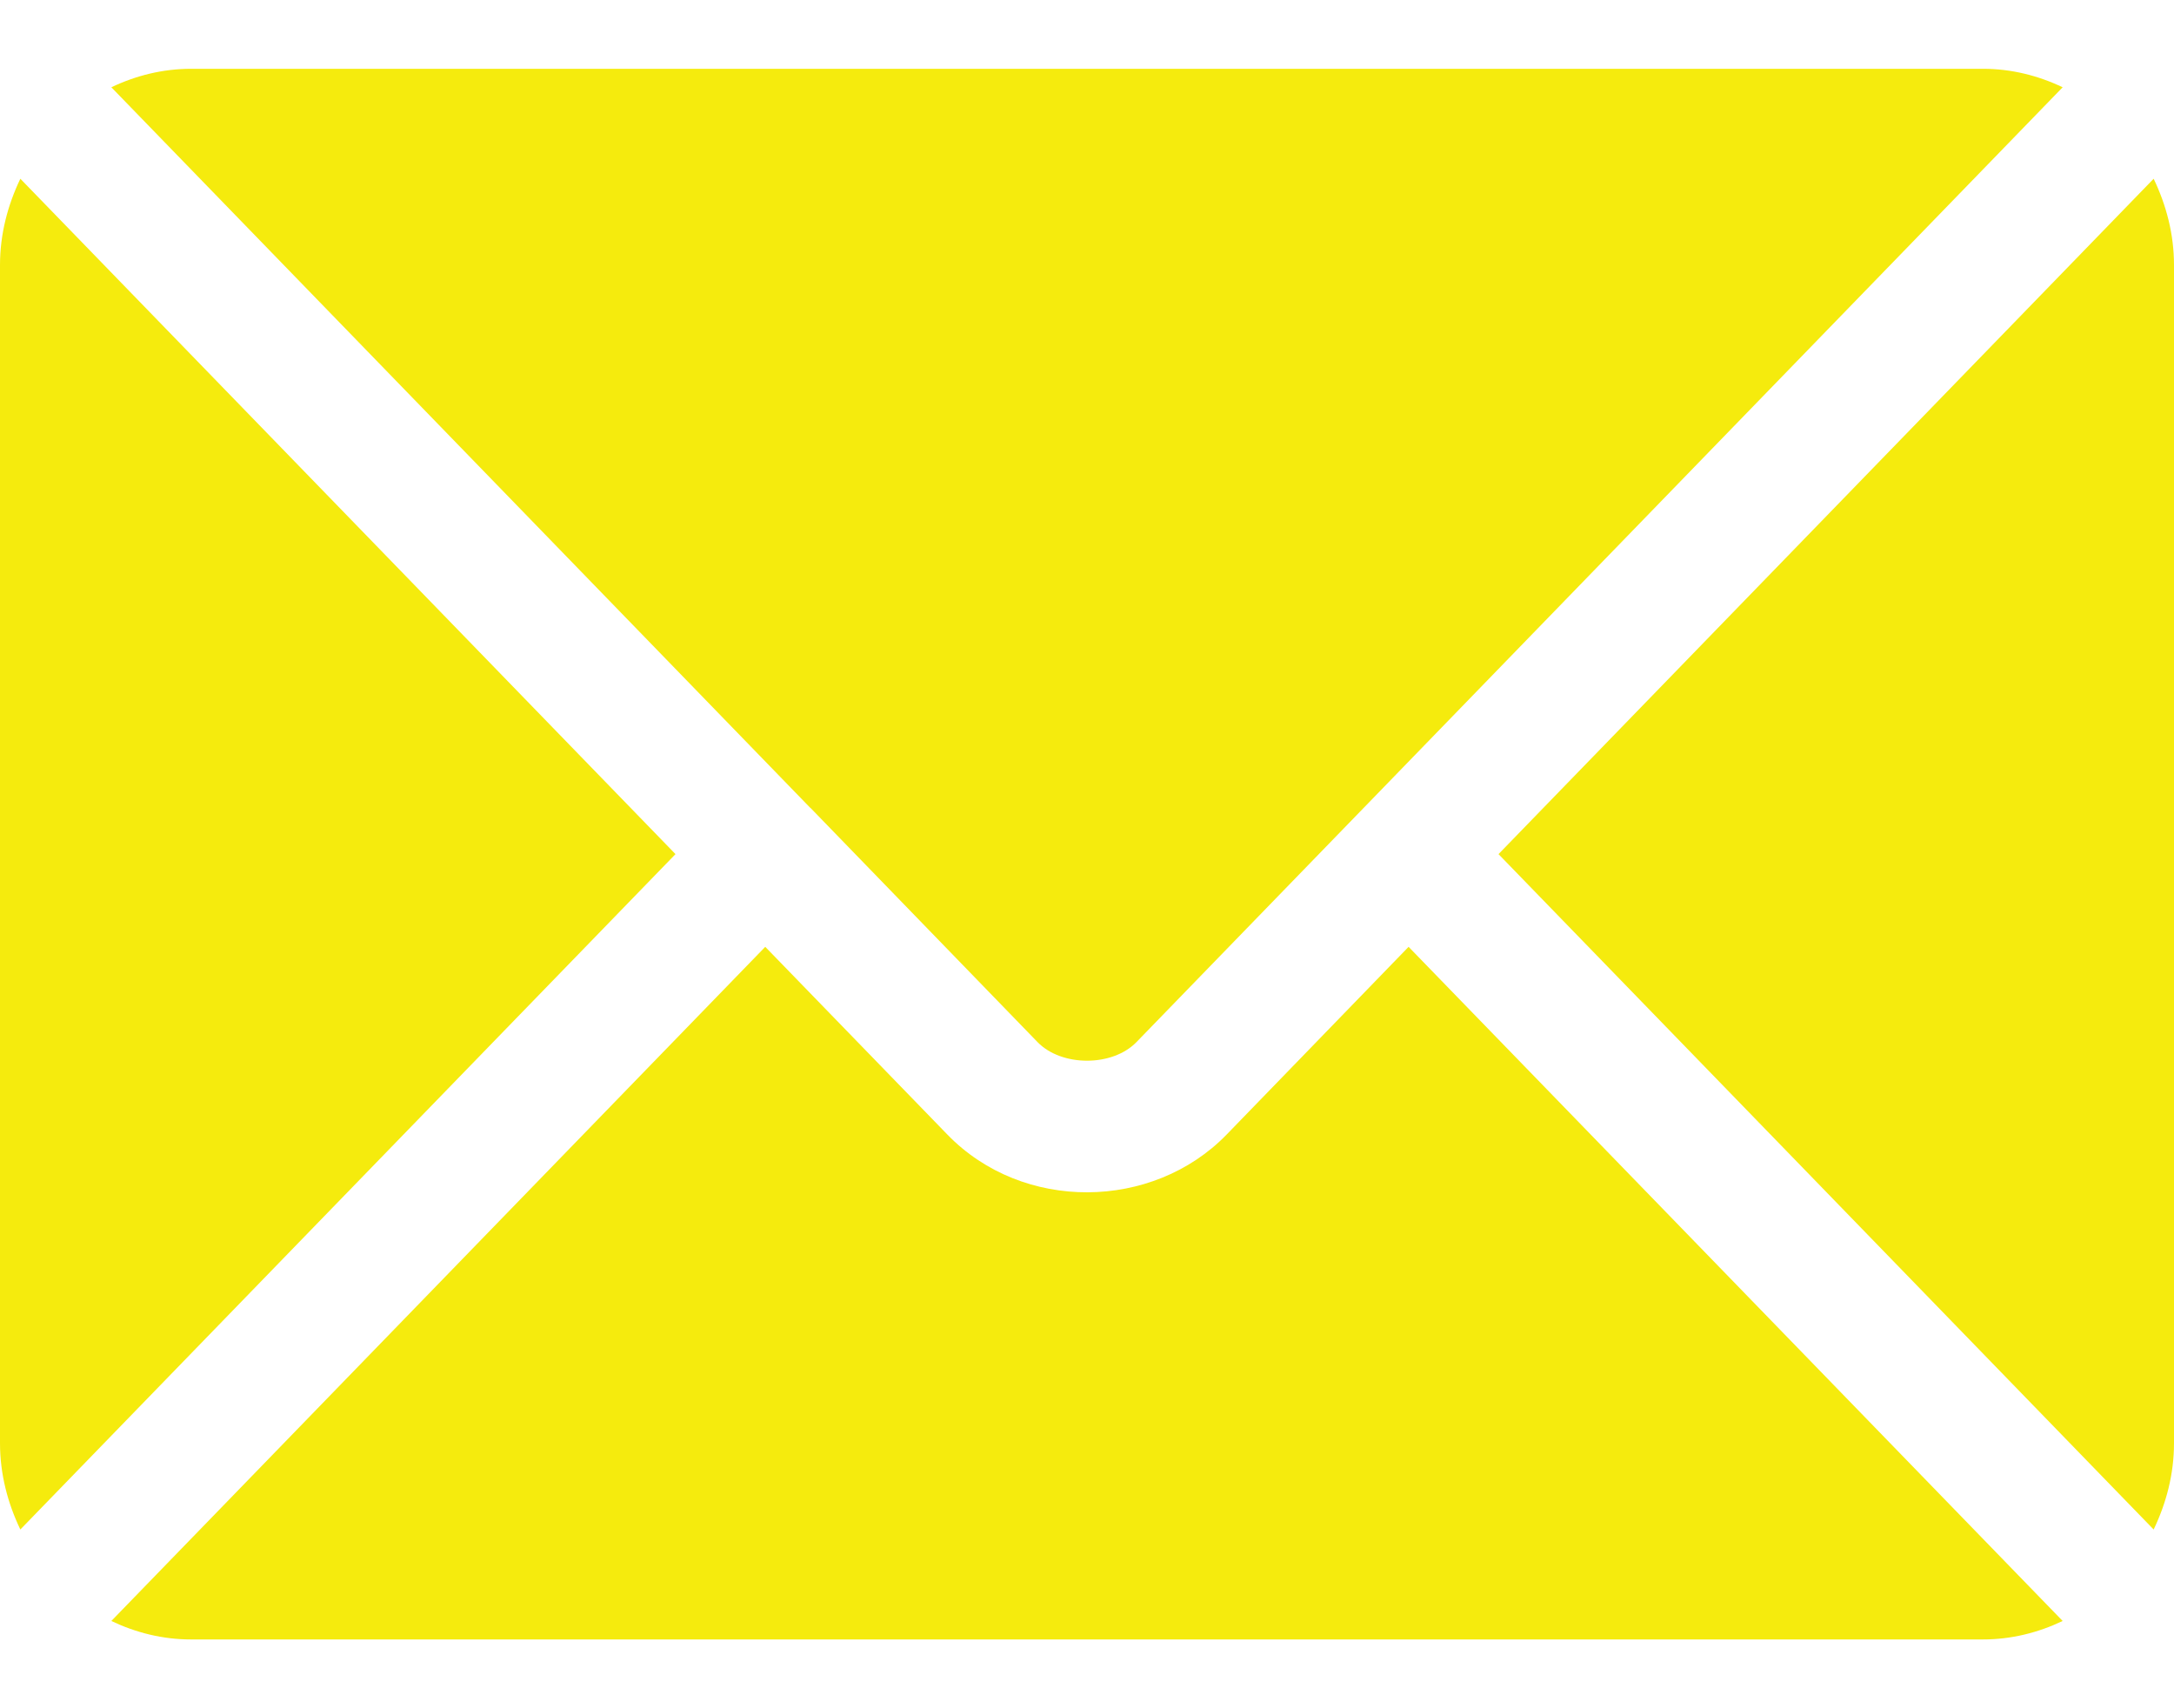
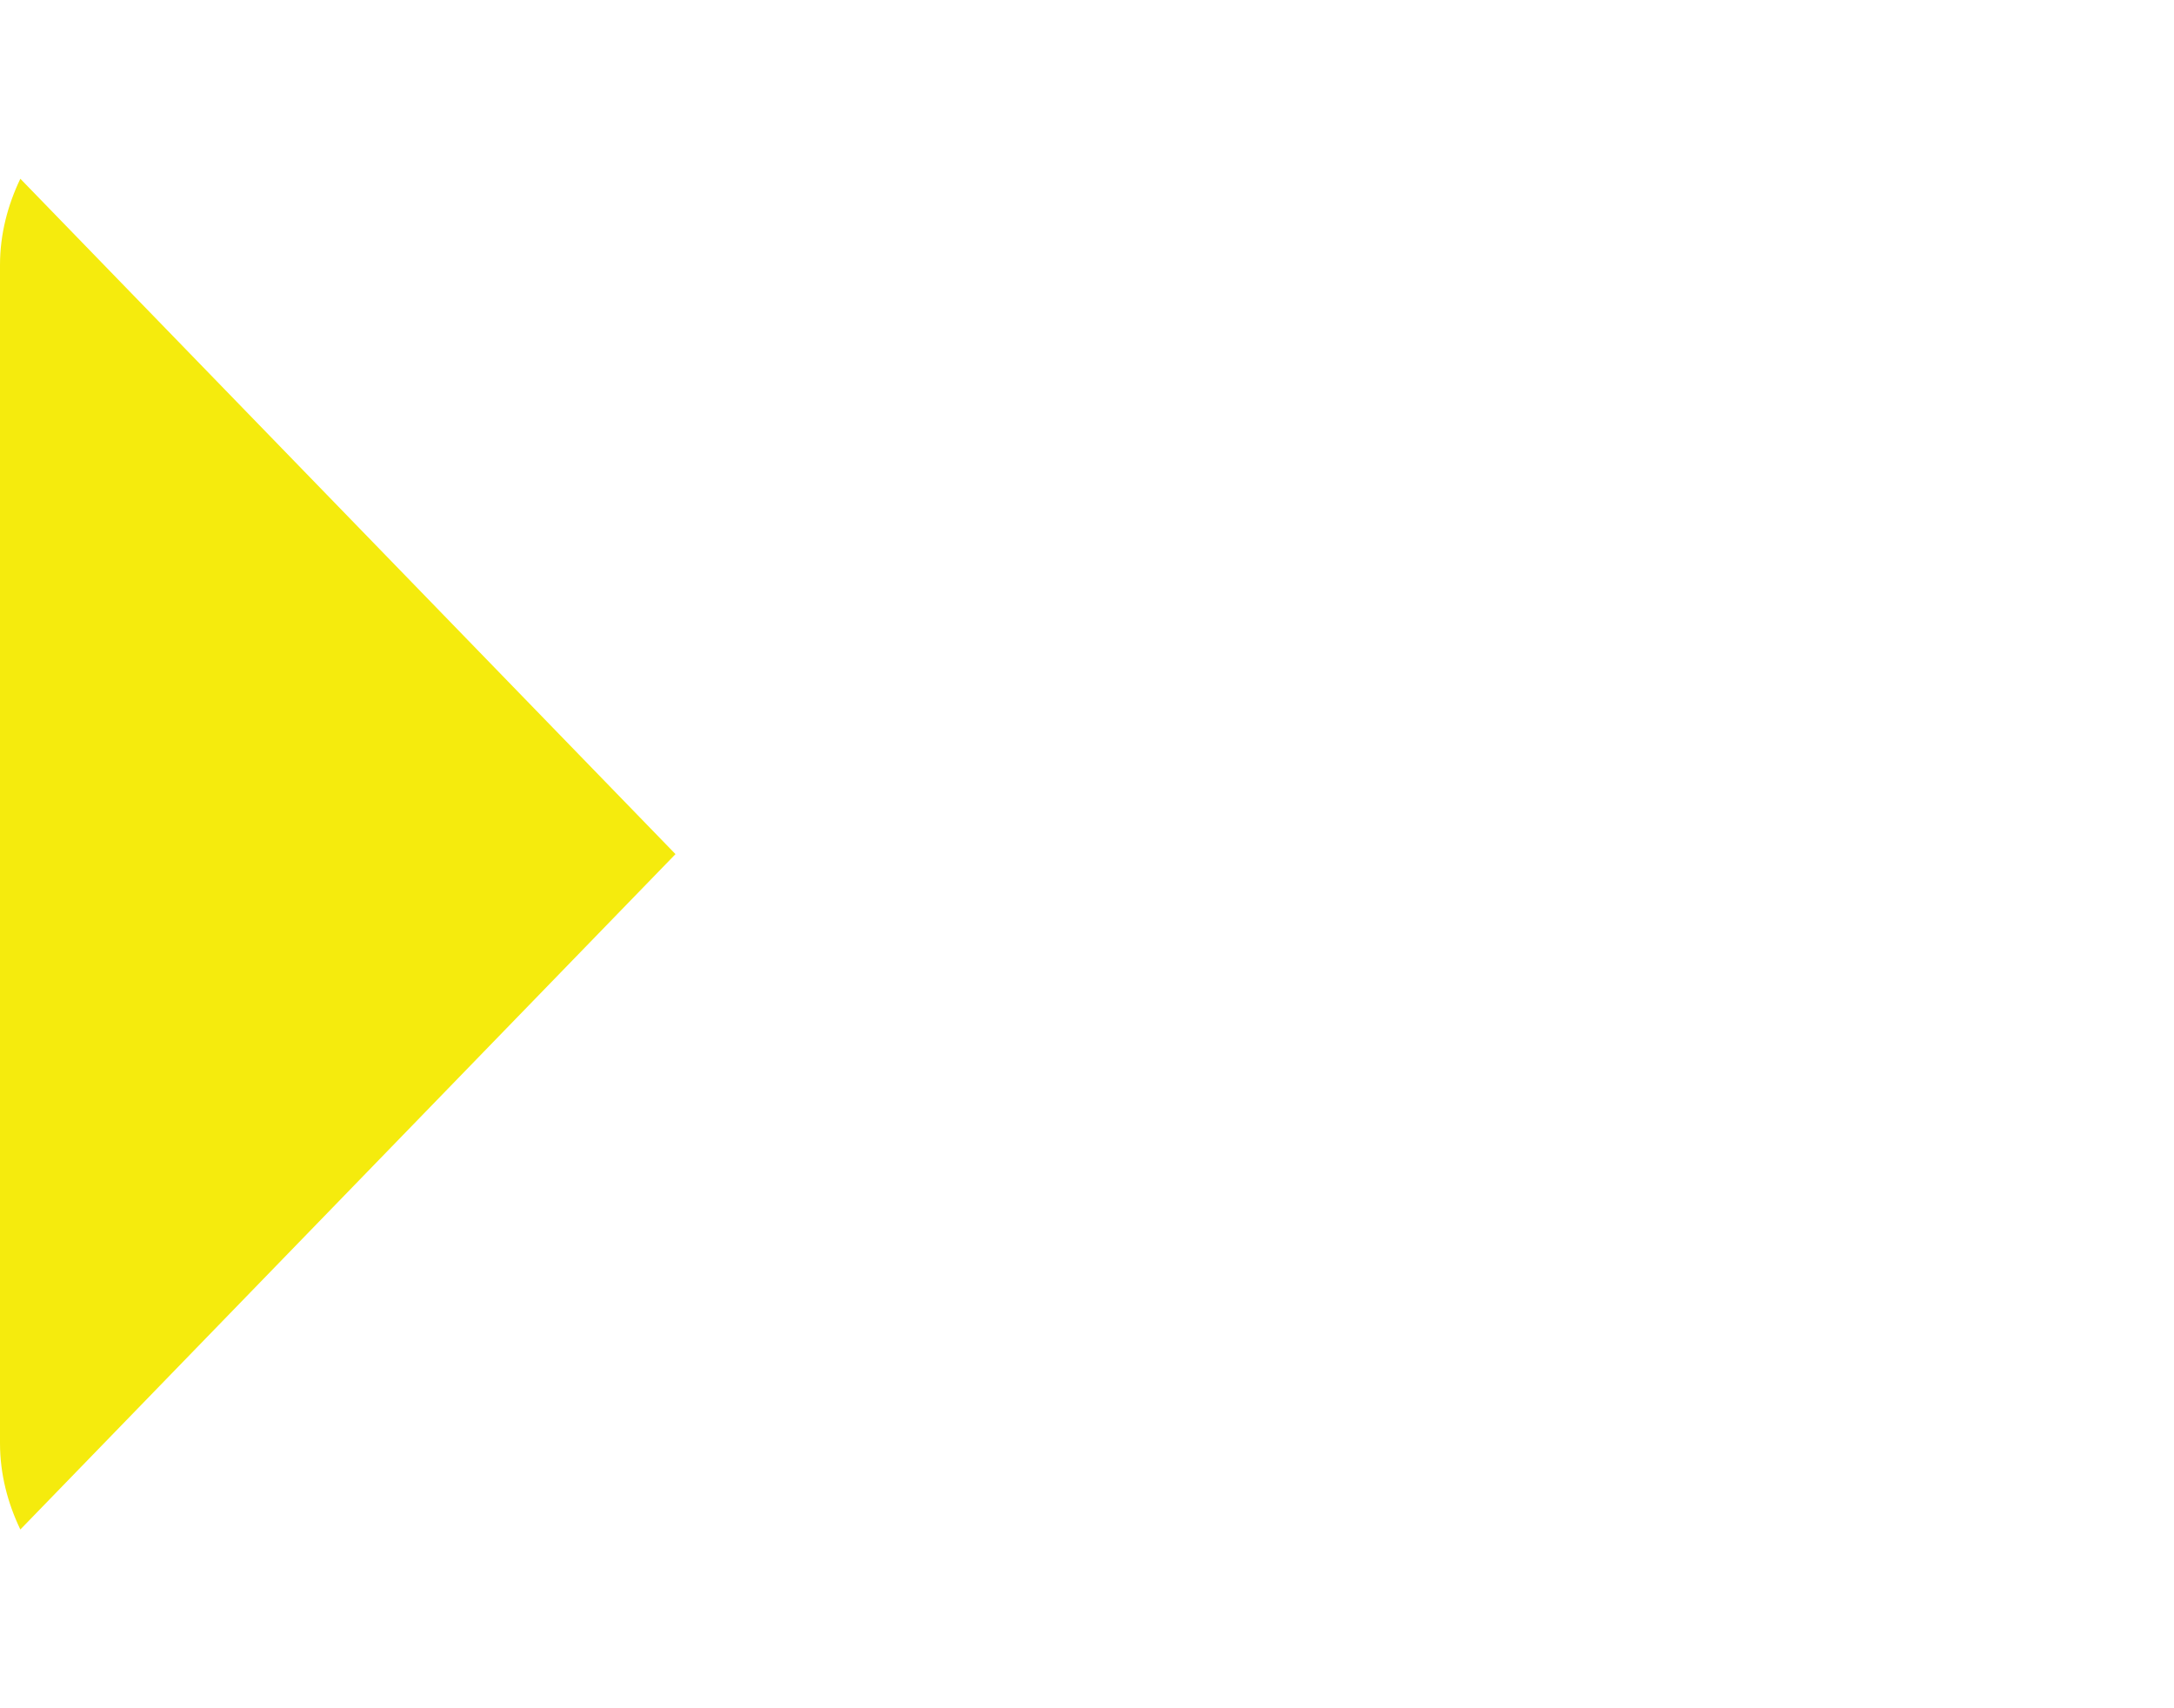
<svg xmlns="http://www.w3.org/2000/svg" width="14" height="11" viewBox="0 0 14 11" fill="none">
  <g clip-path="url(#clip0_144_9)">
-     <path d="M9.071 6.097L7.899 7.306C7.423 7.796 6.587 7.807 6.101 7.306L4.928 6.097L0.717 10.438C0.874 10.513 1.047 10.557 1.23 10.557H12.769C12.953 10.557 13.126 10.513 13.283 10.438L9.071 6.097Z" fill="#F5EB0D" />
-     <path d="M12.77 0.443H1.231C1.047 0.443 0.874 0.487 0.717 0.562L5.217 5.201C5.218 5.201 5.218 5.201 5.218 5.202C5.219 5.202 5.219 5.202 5.219 5.202L6.682 6.711C6.837 6.87 7.163 6.87 7.318 6.711L8.781 5.203C8.781 5.203 8.782 5.202 8.782 5.202C8.782 5.202 8.783 5.201 8.783 5.201L13.283 0.562C13.126 0.487 12.953 0.443 12.77 0.443Z" fill="#F5EB0D" />
-     <path d="M0.131 1.151C0.05 1.32 0 1.507 0 1.707V9.293C0 9.493 0.05 9.68 0.131 9.849L4.35 5.5L0.131 1.151Z" fill="#F5EB0D" />
-     <path d="M13.869 1.151L9.65 5.5L13.869 9.849C13.95 9.68 14 9.493 14 9.293V1.707C14 1.507 13.95 1.32 13.869 1.151Z" fill="#F5EB0D" />
+     <path d="M0.131 1.151C0.05 1.32 0 1.507 0 1.707V9.293C0 9.493 0.05 9.68 0.131 9.849L4.35 5.5L0.131 1.151" fill="#F5EB0D" />
  </g>
  <defs>
    <clipPath id="clip0_144_9">
      <rect width="14" height="11" fill="white" />
    </clipPath>
  </defs>
</svg>